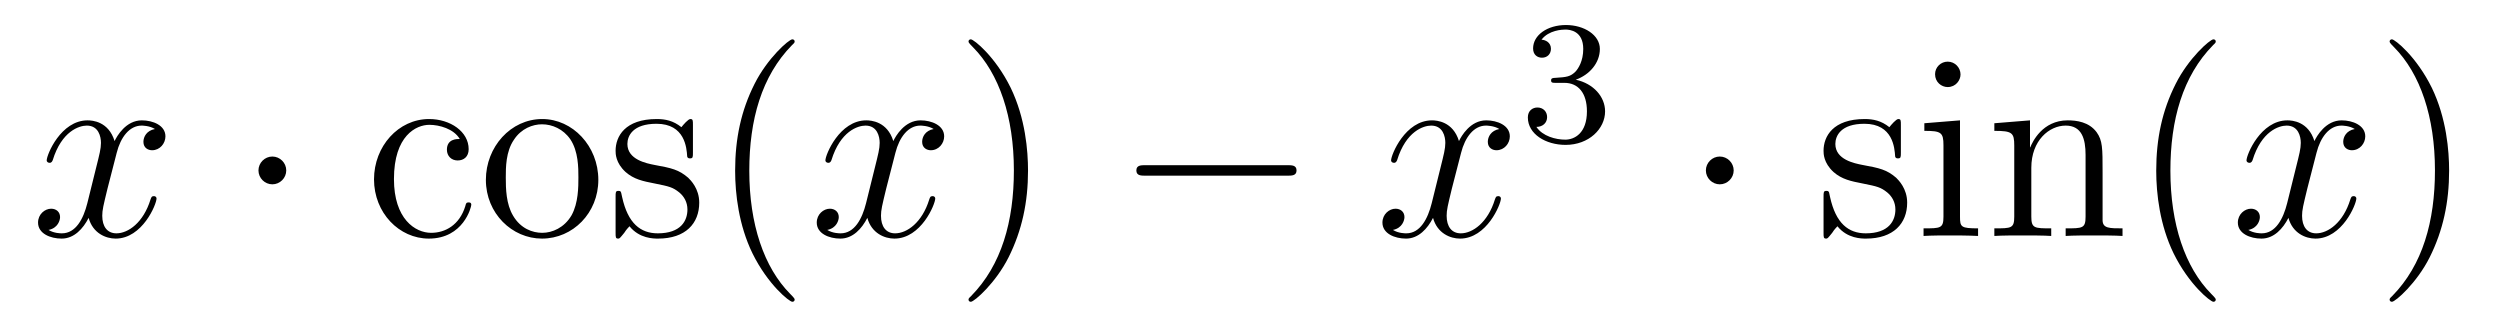
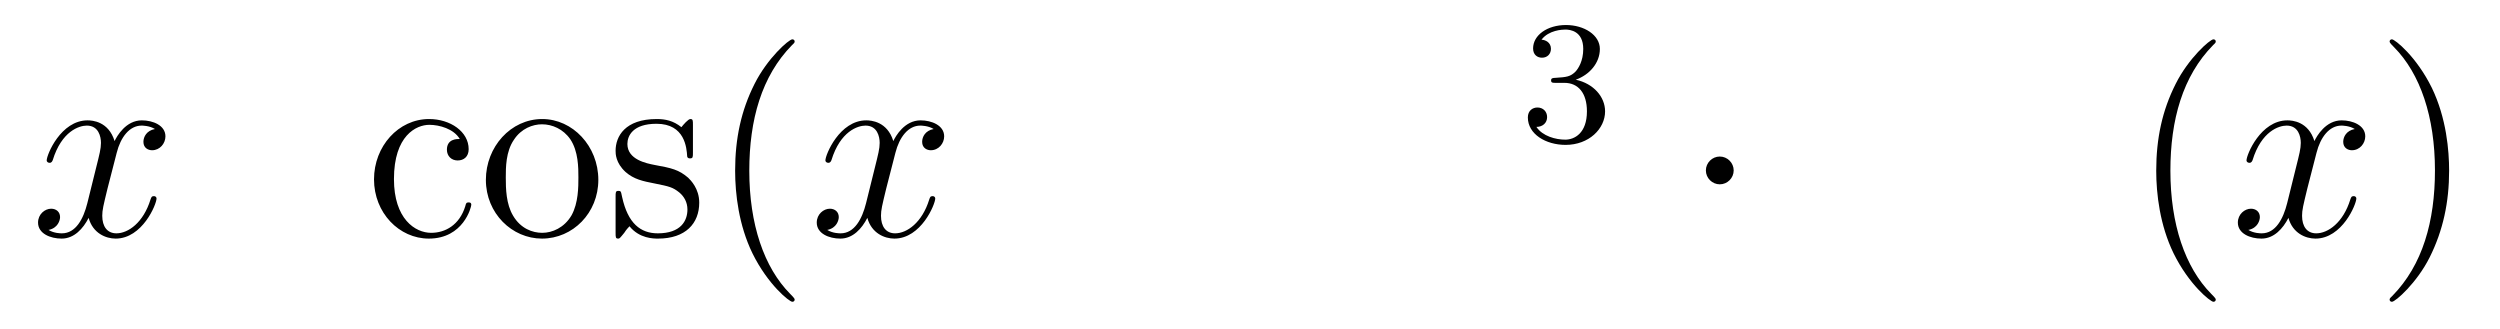
<svg xmlns="http://www.w3.org/2000/svg" version="1.1" width="114pt" height="15pt" viewBox="0 -15 114 15">
  <g id="page1">
    <g transform="matrix(1 0 0 -1 -127 650)">
      <path d="M134.066 659.117C133.684 659.046 133.54 658.759 133.54 658.532C133.54 658.245 133.767 658.149 133.935 658.149C134.293 658.149 134.544 658.46 134.544 658.782C134.544 659.285 133.971 659.512 133.468 659.512C132.739 659.512 132.333 658.794 132.225 658.567C131.95 659.464 131.209 659.512 130.994 659.512C129.775 659.512 129.129 657.946 129.129 657.683C129.129 657.635 129.177 657.575 129.261 657.575C129.356 657.575 129.38 657.647 129.404 657.695C129.811 659.022 130.612 659.273 130.958 659.273C131.496 659.273 131.604 658.771 131.604 658.484C131.604 658.221 131.532 657.946 131.388 657.372L130.982 655.734C130.803 655.017 130.456 654.36 129.822 654.36C129.763 654.36 129.464 654.36 129.213 654.515C129.643 654.599 129.739 654.957 129.739 655.101C129.739 655.34 129.56 655.483 129.333 655.483C129.046 655.483 128.735 655.232 128.735 654.85C128.735 654.348 129.297 654.12 129.811 654.12C130.384 654.12 130.791 654.575 131.042 655.065C131.233 654.36 131.831 654.12 132.273 654.12C133.493 654.12 134.138 655.687 134.138 655.949C134.138 656.009 134.09 656.057 134.018 656.057C133.911 656.057 133.899 655.997 133.863 655.902C133.54 654.85 132.847 654.36 132.309 654.36C131.891 654.36 131.663 654.67 131.663 655.16C131.663 655.423 131.711 655.615 131.903 656.404L132.321 658.029C132.5 658.747 132.907 659.273 133.457 659.273C133.481 659.273 133.815 659.273 134.066 659.117Z" />
-       <path d="M140.053 657.228C140.053 657.575 139.766 657.862 139.419 657.862C139.073 657.862 138.786 657.575 138.786 657.228C138.786 656.882 139.073 656.595 139.419 656.595C139.766 656.595 140.053 656.882 140.053 657.228Z" />
      <path d="M147.965 658.663C147.821 658.663 147.379 658.663 147.379 658.173C147.379 657.886 147.582 657.683 147.869 657.683C148.144 657.683 148.371 657.85 148.371 658.197C148.371 658.998 147.534 659.572 146.566 659.572C145.167 659.572 144.055 658.328 144.055 656.822C144.055 655.292 145.203 654.12 146.554 654.12C148.132 654.12 148.491 655.555 148.491 655.662S148.407 655.77 148.371 655.77C148.263 655.77 148.251 655.734 148.215 655.591C147.952 654.742 147.307 654.383 146.661 654.383C145.932 654.383 144.964 655.017 144.964 656.834C144.964 658.818 145.98 659.308 146.578 659.308C147.032 659.308 147.69 659.129 147.965 658.663ZM154.284 656.798C154.284 658.34 153.112 659.572 151.726 659.572C150.291 659.572 149.156 658.304 149.156 656.798C149.156 655.268 150.351 654.12 151.714 654.12C153.124 654.12 154.284 655.292 154.284 656.798ZM151.726 654.383C151.284 654.383 150.745 654.575 150.399 655.16C150.076 655.698 150.064 656.404 150.064 656.906C150.064 657.36 150.064 658.089 150.435 658.627C150.769 659.141 151.295 659.332 151.714 659.332C152.18 659.332 152.682 659.117 153.005 658.651C153.375 658.101 153.375 657.348 153.375 656.906C153.375 656.487 153.375 655.746 153.064 655.184C152.73 654.611 152.18 654.383 151.726 654.383ZM158.598 659.297C158.598 659.512 158.598 659.572 158.478 659.572C158.382 659.572 158.156 659.308 158.072 659.201C157.701 659.5 157.331 659.572 156.948 659.572C155.502 659.572 155.071 658.782 155.071 658.125C155.071 657.993 155.071 657.575 155.526 657.157C155.908 656.822 156.315 656.738 156.864 656.631C157.522 656.499 157.677 656.463 157.976 656.224C158.191 656.045 158.347 655.782 158.347 655.447C158.347 654.933 158.048 654.36 156.996 654.36C156.207 654.36 155.633 654.814 155.37 656.009C155.322 656.224 155.322 656.236 155.31 656.248C155.287 656.296 155.239 656.296 155.203 656.296C155.071 656.296 155.071 656.236 155.071 656.021V654.395C155.071 654.18 155.071 654.12 155.191 654.12C155.251 654.12 155.262 654.132 155.466 654.383C155.526 654.467 155.526 654.491 155.705 654.682C156.159 654.12 156.805 654.12 157.008 654.12C158.263 654.12 158.885 654.814 158.885 655.758C158.885 656.404 158.49 656.786 158.382 656.894C157.952 657.264 157.63 657.336 156.841 657.48C156.482 657.551 155.609 657.719 155.609 658.436C155.609 658.807 155.86 659.356 156.936 659.356C158.239 659.356 158.311 658.245 158.335 657.874C158.347 657.778 158.43 657.778 158.466 657.778C158.598 657.778 158.598 657.838 158.598 658.053V659.297Z" />
      <path d="M163.236 651.335C163.236 651.371 163.236 651.395 163.033 651.598C161.837 652.806 161.168 654.778 161.168 657.217C161.168 659.536 161.73 661.532 163.116 662.943C163.236 663.05 163.236 663.074 163.236 663.11C163.236 663.182 163.176 663.206 163.128 663.206C162.973 663.206 161.993 662.345 161.407 661.173C160.797 659.966 160.522 658.687 160.522 657.217C160.522 656.152 160.689 654.73 161.311 653.451C162.016 652.017 162.997 651.239 163.128 651.239C163.176 651.239 163.236 651.263 163.236 651.335Z" />
      <path d="M169.576 659.117C169.193 659.046 169.05 658.759 169.05 658.532C169.05 658.245 169.277 658.149 169.444 658.149C169.803 658.149 170.054 658.46 170.054 658.782C170.054 659.285 169.48 659.512 168.978 659.512C168.249 659.512 167.842 658.794 167.735 658.567C167.46 659.464 166.718 659.512 166.503 659.512C165.284 659.512 164.638 657.946 164.638 657.683C164.638 657.635 164.686 657.575 164.77 657.575C164.866 657.575 164.89 657.647 164.913 657.695C165.32 659.022 166.121 659.273 166.467 659.273C167.006 659.273 167.113 658.771 167.113 658.484C167.113 658.221 167.041 657.946 166.898 657.372L166.492 655.734C166.312 655.017 165.966 654.36 165.332 654.36C165.272 654.36 164.973 654.36 164.722 654.515C165.153 654.599 165.248 654.957 165.248 655.101C165.248 655.34 165.069 655.483 164.842 655.483C164.555 655.483 164.244 655.232 164.244 654.85C164.244 654.348 164.806 654.12 165.32 654.12C165.894 654.12 166.3 654.575 166.551 655.065C166.743 654.36 167.34 654.12 167.783 654.12C169.002 654.12 169.647 655.687 169.647 655.949C169.647 656.009 169.599 656.057 169.528 656.057C169.42 656.057 169.408 655.997 169.373 655.902C169.05 654.85 168.356 654.36 167.818 654.36C167.4 654.36 167.173 654.67 167.173 655.16C167.173 655.423 167.221 655.615 167.412 656.404L167.83 658.029C168.01 658.747 168.416 659.273 168.966 659.273C168.99 659.273 169.325 659.273 169.576 659.117Z" />
-       <path d="M173.878 657.217C173.878 658.125 173.759 659.607 173.089 660.994C172.384 662.428 171.404 663.206 171.272 663.206C171.224 663.206 171.165 663.182 171.165 663.11C171.165 663.074 171.165 663.05 171.368 662.847C172.563 661.64 173.233 659.667 173.233 657.228C173.233 654.909 172.671 652.913 171.284 651.502C171.165 651.395 171.165 651.371 171.165 651.335C171.165 651.263 171.224 651.239 171.272 651.239C171.427 651.239 172.408 652.1 172.994 653.272C173.603 654.491 173.878 655.782 173.878 657.217Z" />
-       <path d="M185.703 656.989C185.907 656.989 186.122 656.989 186.122 657.228C186.122 657.468 185.907 657.468 185.703 657.468H179.236C179.033 657.468 178.818 657.468 178.818 657.228C178.818 656.989 179.033 656.989 179.236 656.989H185.703Z" />
-       <path d="M195.37 659.117C194.988 659.046 194.844 658.759 194.844 658.532C194.844 658.245 195.072 658.149 195.239 658.149C195.598 658.149 195.848 658.46 195.848 658.782C195.848 659.285 195.275 659.512 194.772 659.512C194.044 659.512 193.637 658.794 193.529 658.567C193.254 659.464 192.512 659.512 192.298 659.512C191.079 659.512 190.433 657.946 190.433 657.683C190.433 657.635 190.481 657.575 190.565 657.575C190.66 657.575 190.684 657.647 190.708 657.695C191.115 659.022 191.916 659.273 192.262 659.273C192.8 659.273 192.907 658.771 192.907 658.484C192.907 658.221 192.835 657.946 192.692 657.372L192.286 655.734C192.107 655.017 191.76 654.36 191.126 654.36C191.067 654.36 190.768 654.36 190.517 654.515C190.947 654.599 191.043 654.957 191.043 655.101C191.043 655.34 190.864 655.483 190.636 655.483C190.35 655.483 190.039 655.232 190.039 654.85C190.039 654.348 190.6 654.12 191.115 654.12C191.688 654.12 192.095 654.575 192.346 655.065C192.538 654.36 193.135 654.12 193.577 654.12C194.796 654.12 195.442 655.687 195.442 655.949C195.442 656.009 195.394 656.057 195.323 656.057C195.215 656.057 195.203 655.997 195.167 655.902C194.844 654.85 194.15 654.36 193.613 654.36C193.194 654.36 192.967 654.67 192.967 655.16C192.967 655.423 193.015 655.615 193.206 656.404L193.625 658.029C193.805 658.747 194.21 659.273 194.76 659.273C194.784 659.273 195.119 659.273 195.37 659.117Z" />
      <path d="M198.336 661.222C198.966 661.222 199.364 660.759 199.364 659.922C199.364 658.927 198.798 658.632 198.376 658.632C197.938 658.632 197.34 658.791 197.06 659.213C197.348 659.213 197.548 659.397 197.548 659.66C197.548 659.915 197.364 660.098 197.108 660.098C196.894 660.098 196.67 659.962 196.67 659.644C196.67 658.887 197.484 658.393 198.392 658.393C199.452 658.393 200.192 659.126 200.192 659.922C200.192 660.584 199.667 661.19 198.854 661.365C199.483 661.588 199.954 662.13 199.954 662.767C199.954 663.405 199.236 663.859 198.408 663.859C197.555 663.859 196.909 663.397 196.909 662.791C196.909 662.496 197.108 662.369 197.316 662.369C197.563 662.369 197.723 662.544 197.723 662.775C197.723 663.07 197.467 663.182 197.292 663.19C197.627 663.628 198.24 663.652 198.384 663.652C198.59 663.652 199.196 663.588 199.196 662.767C199.196 662.209 198.966 661.875 198.854 661.747C198.616 661.5 198.432 661.484 197.946 661.452C197.794 661.445 197.73 661.437 197.73 661.333C197.73 661.222 197.802 661.222 197.938 661.222H198.336Z" />
      <path d="M206.056 657.228C206.056 657.575 205.769 657.862 205.422 657.862S204.788 657.575 204.788 657.228C204.788 656.882 205.075 656.595 205.422 656.595S206.056 656.882 206.056 657.228Z" />
-       <path d="M213.68 659.297C213.68 659.512 213.68 659.572 213.56 659.572C213.466 659.572 213.238 659.308 213.155 659.201C212.784 659.5 212.413 659.572 212.03 659.572C210.584 659.572 210.154 658.782 210.154 658.125C210.154 657.993 210.154 657.575 210.608 657.157C210.991 656.822 211.397 656.738 211.946 656.631C212.604 656.499 212.76 656.463 213.059 656.224C213.274 656.045 213.43 655.782 213.43 655.447C213.43 654.933 213.131 654.36 212.078 654.36C211.289 654.36 210.715 654.814 210.452 656.009C210.406 656.224 210.406 656.236 210.392 656.248C210.37 656.296 210.322 656.296 210.286 656.296C210.154 656.296 210.154 656.236 210.154 656.021V654.395C210.154 654.18 210.154 654.12 210.274 654.12C210.334 654.12 210.346 654.132 210.548 654.383C210.608 654.467 210.608 654.491 210.787 654.682C211.242 654.12 211.888 654.12 212.09 654.12C213.346 654.12 213.967 654.814 213.967 655.758C213.967 656.404 213.572 656.786 213.466 656.894C213.035 657.264 212.712 657.336 211.924 657.48C211.565 657.551 210.692 657.719 210.692 658.436C210.692 658.807 210.943 659.356 212.018 659.356C213.322 659.356 213.394 658.245 213.418 657.874C213.43 657.778 213.512 657.778 213.548 657.778C213.68 657.778 213.68 657.838 213.68 658.053V659.297ZM216.4 661.604C216.4 661.914 216.149 662.189 215.814 662.189C215.503 662.189 215.239 661.938 215.239 661.616C215.239 661.257 215.527 661.03 215.814 661.03C216.184 661.03 216.4 661.341 216.4 661.604ZM214.75 659.38V659.033C215.515 659.033 215.622 658.962 215.622 658.376V655.125C215.622 654.587 215.491 654.587 214.714 654.587V654.24C215.048 654.264 215.622 654.264 215.969 654.264C216.101 654.264 216.793 654.264 217.2 654.24V654.587C216.424 654.587 216.376 654.647 216.376 655.113V659.512L214.75 659.38ZM222.878 657.145C222.878 658.257 222.878 658.591 222.604 658.974C222.257 659.44 221.695 659.512 221.288 659.512C220.129 659.512 219.676 658.52 219.58 658.281H219.568V659.512L217.942 659.38V659.033C218.754 659.033 218.85 658.95 218.85 658.364V655.125C218.85 654.587 218.719 654.587 217.942 654.587V654.24C218.252 654.264 218.898 654.264 219.233 654.264C219.58 654.264 220.225 654.264 220.536 654.24V654.587C219.77 654.587 219.628 654.587 219.628 655.125V657.348C219.628 658.603 220.452 659.273 221.194 659.273C221.934 659.273 222.102 658.663 222.102 657.934V655.125C222.102 654.587 221.97 654.587 221.194 654.587V654.24C221.504 654.264 222.15 654.264 222.485 654.264C222.832 654.264 223.476 654.264 223.787 654.24V654.587C223.189 654.587 222.89 654.587 222.878 654.945V657.145Z" />
      <path d="M228.038 651.335C228.038 651.371 228.038 651.395 227.834 651.598C226.639 652.806 225.97 654.778 225.97 657.217C225.97 659.536 226.531 661.532 227.918 662.943C228.038 663.05 228.038 663.074 228.038 663.11C228.038 663.182 227.978 663.206 227.93 663.206C227.776 663.206 226.795 662.345 226.21 661.173C225.599 659.966 225.324 658.687 225.324 657.217C225.324 656.152 225.492 654.73 226.114 653.451C226.818 652.017 227.798 651.239 227.93 651.239C227.978 651.239 228.038 651.263 228.038 651.335Z" />
      <path d="M234.378 659.117C233.995 659.046 233.851 658.759 233.851 658.532C233.851 658.245 234.079 658.149 234.246 658.149C234.605 658.149 234.856 658.46 234.856 658.782C234.856 659.285 234.282 659.512 233.78 659.512C233.051 659.512 232.644 658.794 232.537 658.567C232.261 659.464 231.521 659.512 231.306 659.512C230.086 659.512 229.44 657.946 229.44 657.683C229.44 657.635 229.488 657.575 229.572 657.575C229.668 657.575 229.692 657.647 229.716 657.695C230.122 659.022 230.923 659.273 231.27 659.273C231.808 659.273 231.916 658.771 231.916 658.484C231.916 658.221 231.844 657.946 231.7 657.372L231.294 655.734C231.114 655.017 230.767 654.36 230.134 654.36C230.075 654.36 229.776 654.36 229.524 654.515C229.955 654.599 230.05 654.957 230.05 655.101C230.05 655.34 229.871 655.483 229.644 655.483C229.357 655.483 229.046 655.232 229.046 654.85C229.046 654.348 229.608 654.12 230.122 654.12C230.695 654.12 231.102 654.575 231.353 655.065C231.545 654.36 232.142 654.12 232.584 654.12C233.804 654.12 234.449 655.687 234.449 655.949C234.449 656.009 234.402 656.057 234.33 656.057C234.222 656.057 234.21 655.997 234.174 655.902C233.851 654.85 233.159 654.36 232.62 654.36C232.202 654.36 231.974 654.67 231.974 655.16C231.974 655.423 232.022 655.615 232.214 656.404L232.632 658.029C232.812 658.747 233.218 659.273 233.768 659.273C233.792 659.273 234.127 659.273 234.378 659.117Z" />
      <path d="M238.68 657.217C238.68 658.125 238.561 659.607 237.892 660.994C237.186 662.428 236.206 663.206 236.074 663.206C236.027 663.206 235.967 663.182 235.967 663.11C235.967 663.074 235.967 663.05 236.17 662.847C237.365 661.64 238.034 659.667 238.034 657.228C238.034 654.909 237.473 652.913 236.086 651.502C235.967 651.395 235.967 651.371 235.967 651.335C235.967 651.263 236.027 651.239 236.074 651.239C236.23 651.239 237.21 652.1 237.796 653.272C238.405 654.491 238.68 655.782 238.68 657.217Z" />
    </g>
  </g>
</svg>